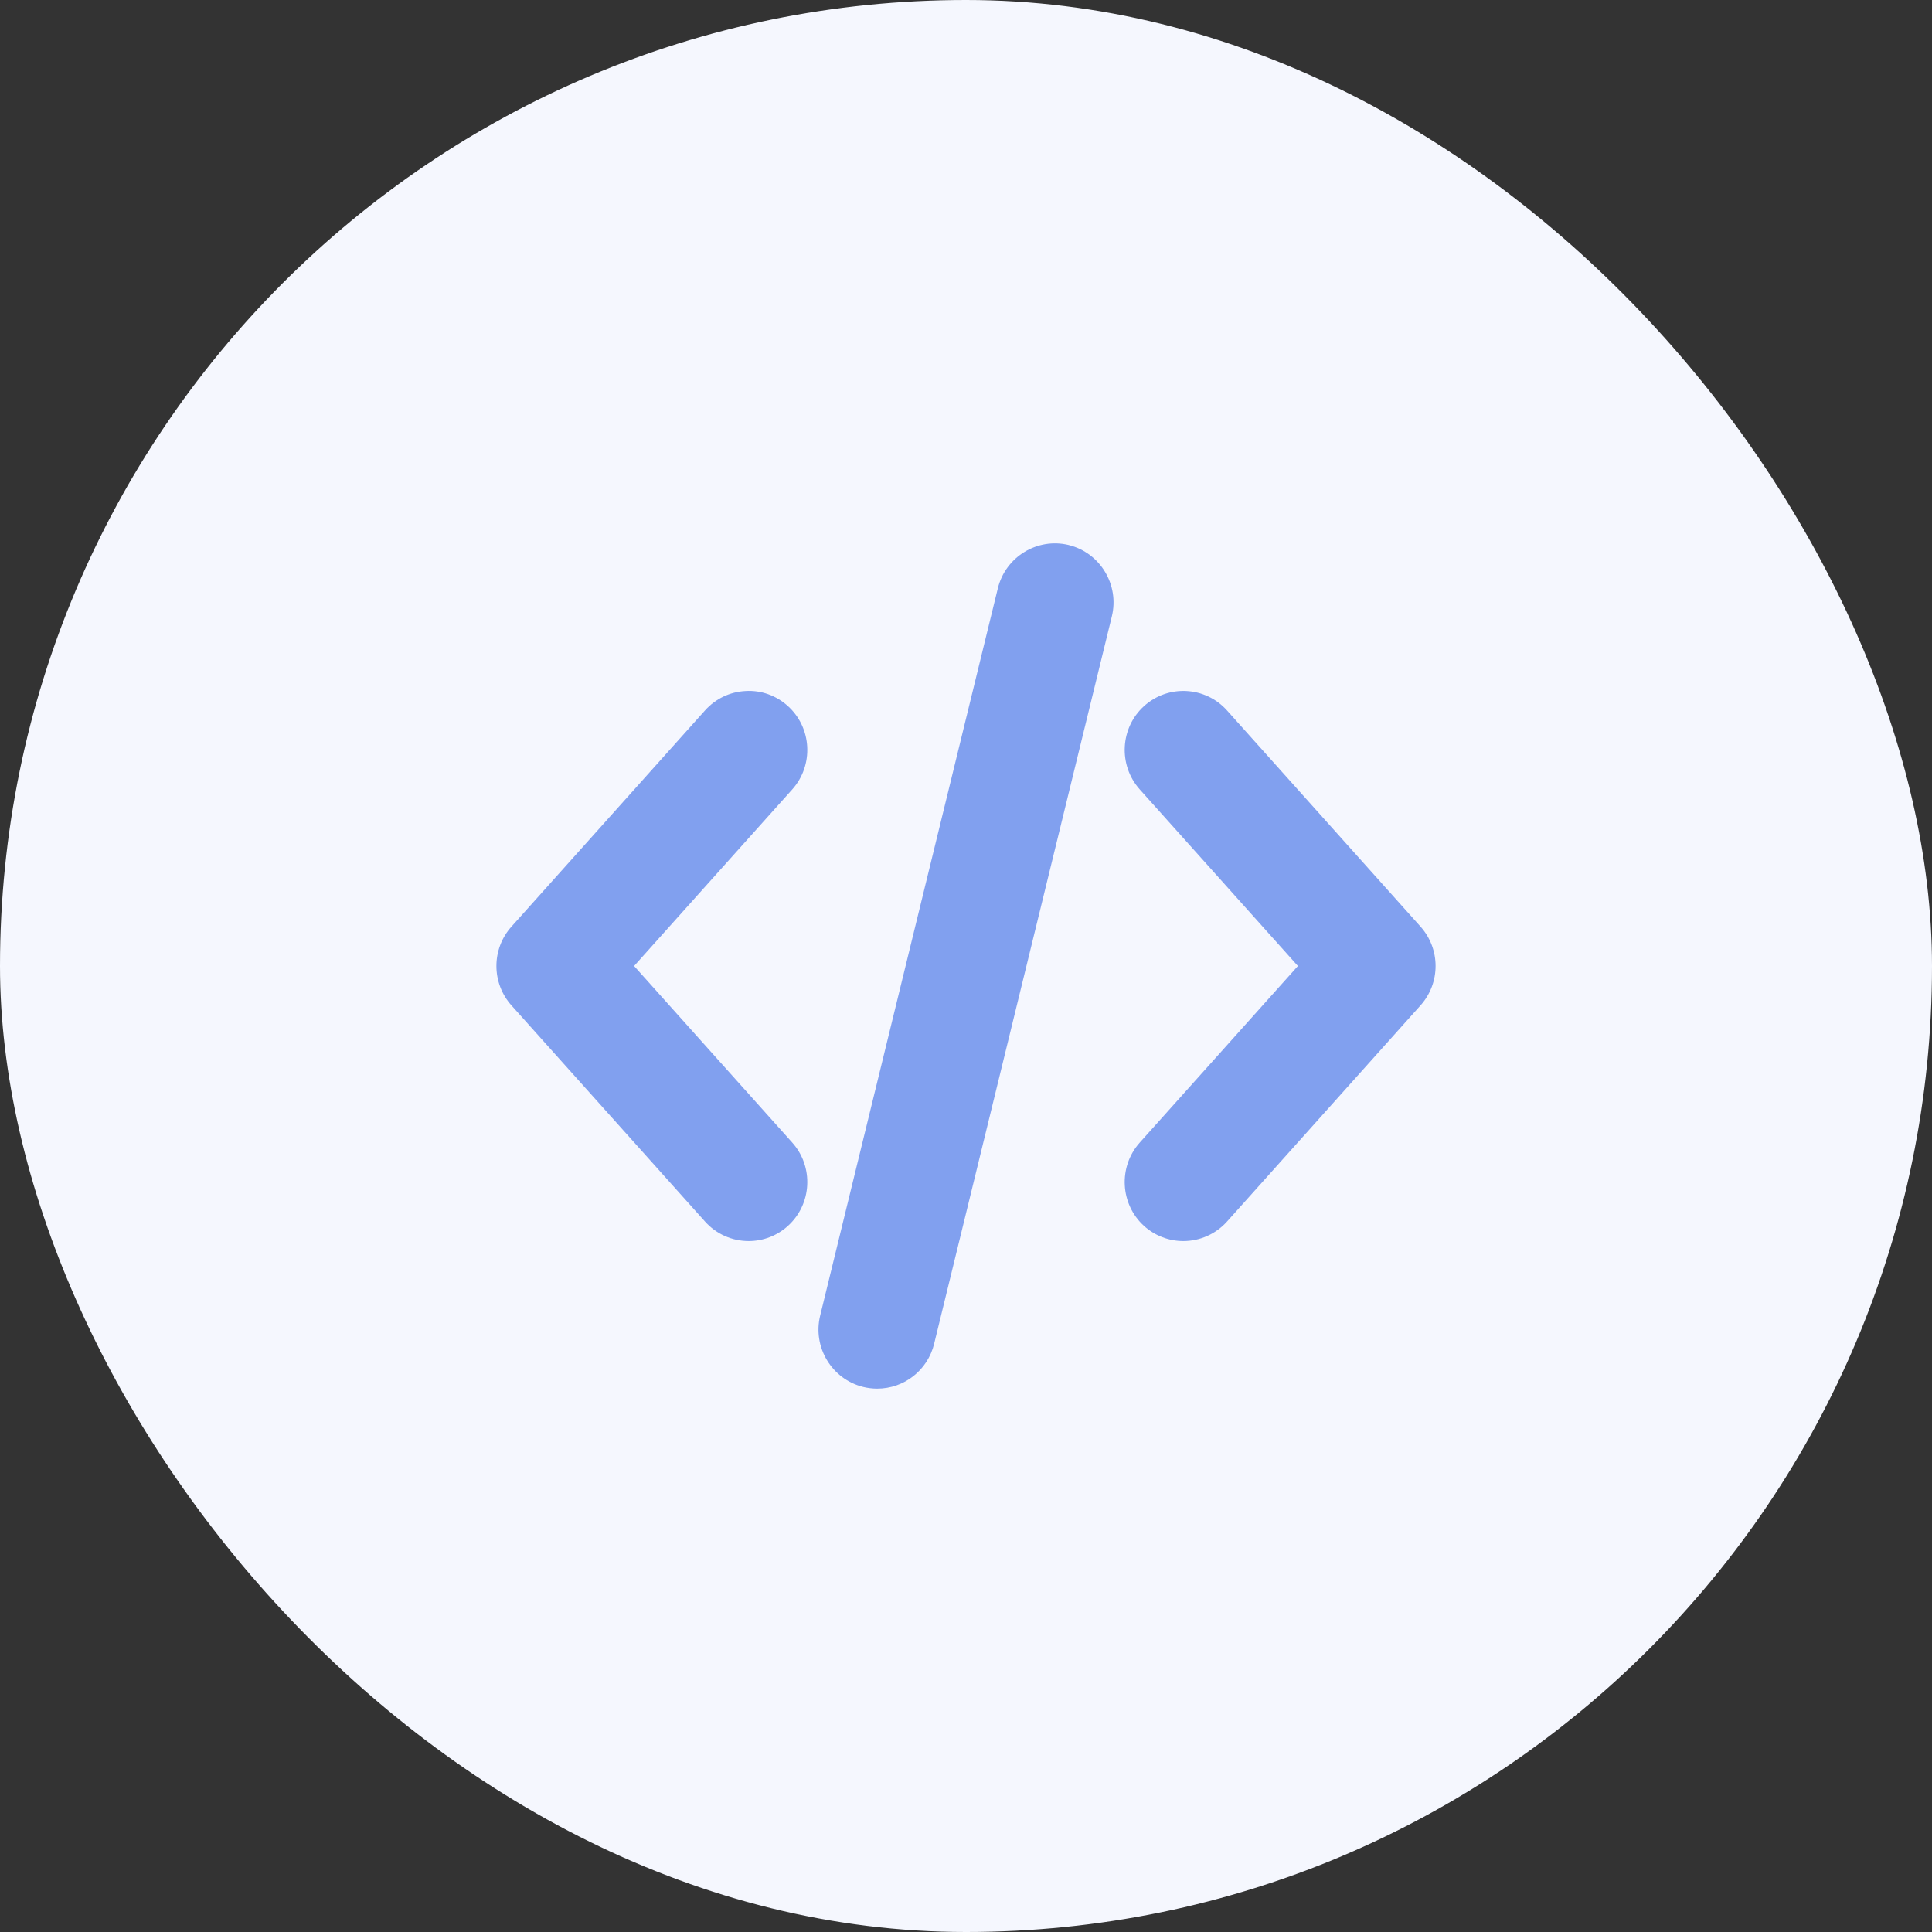
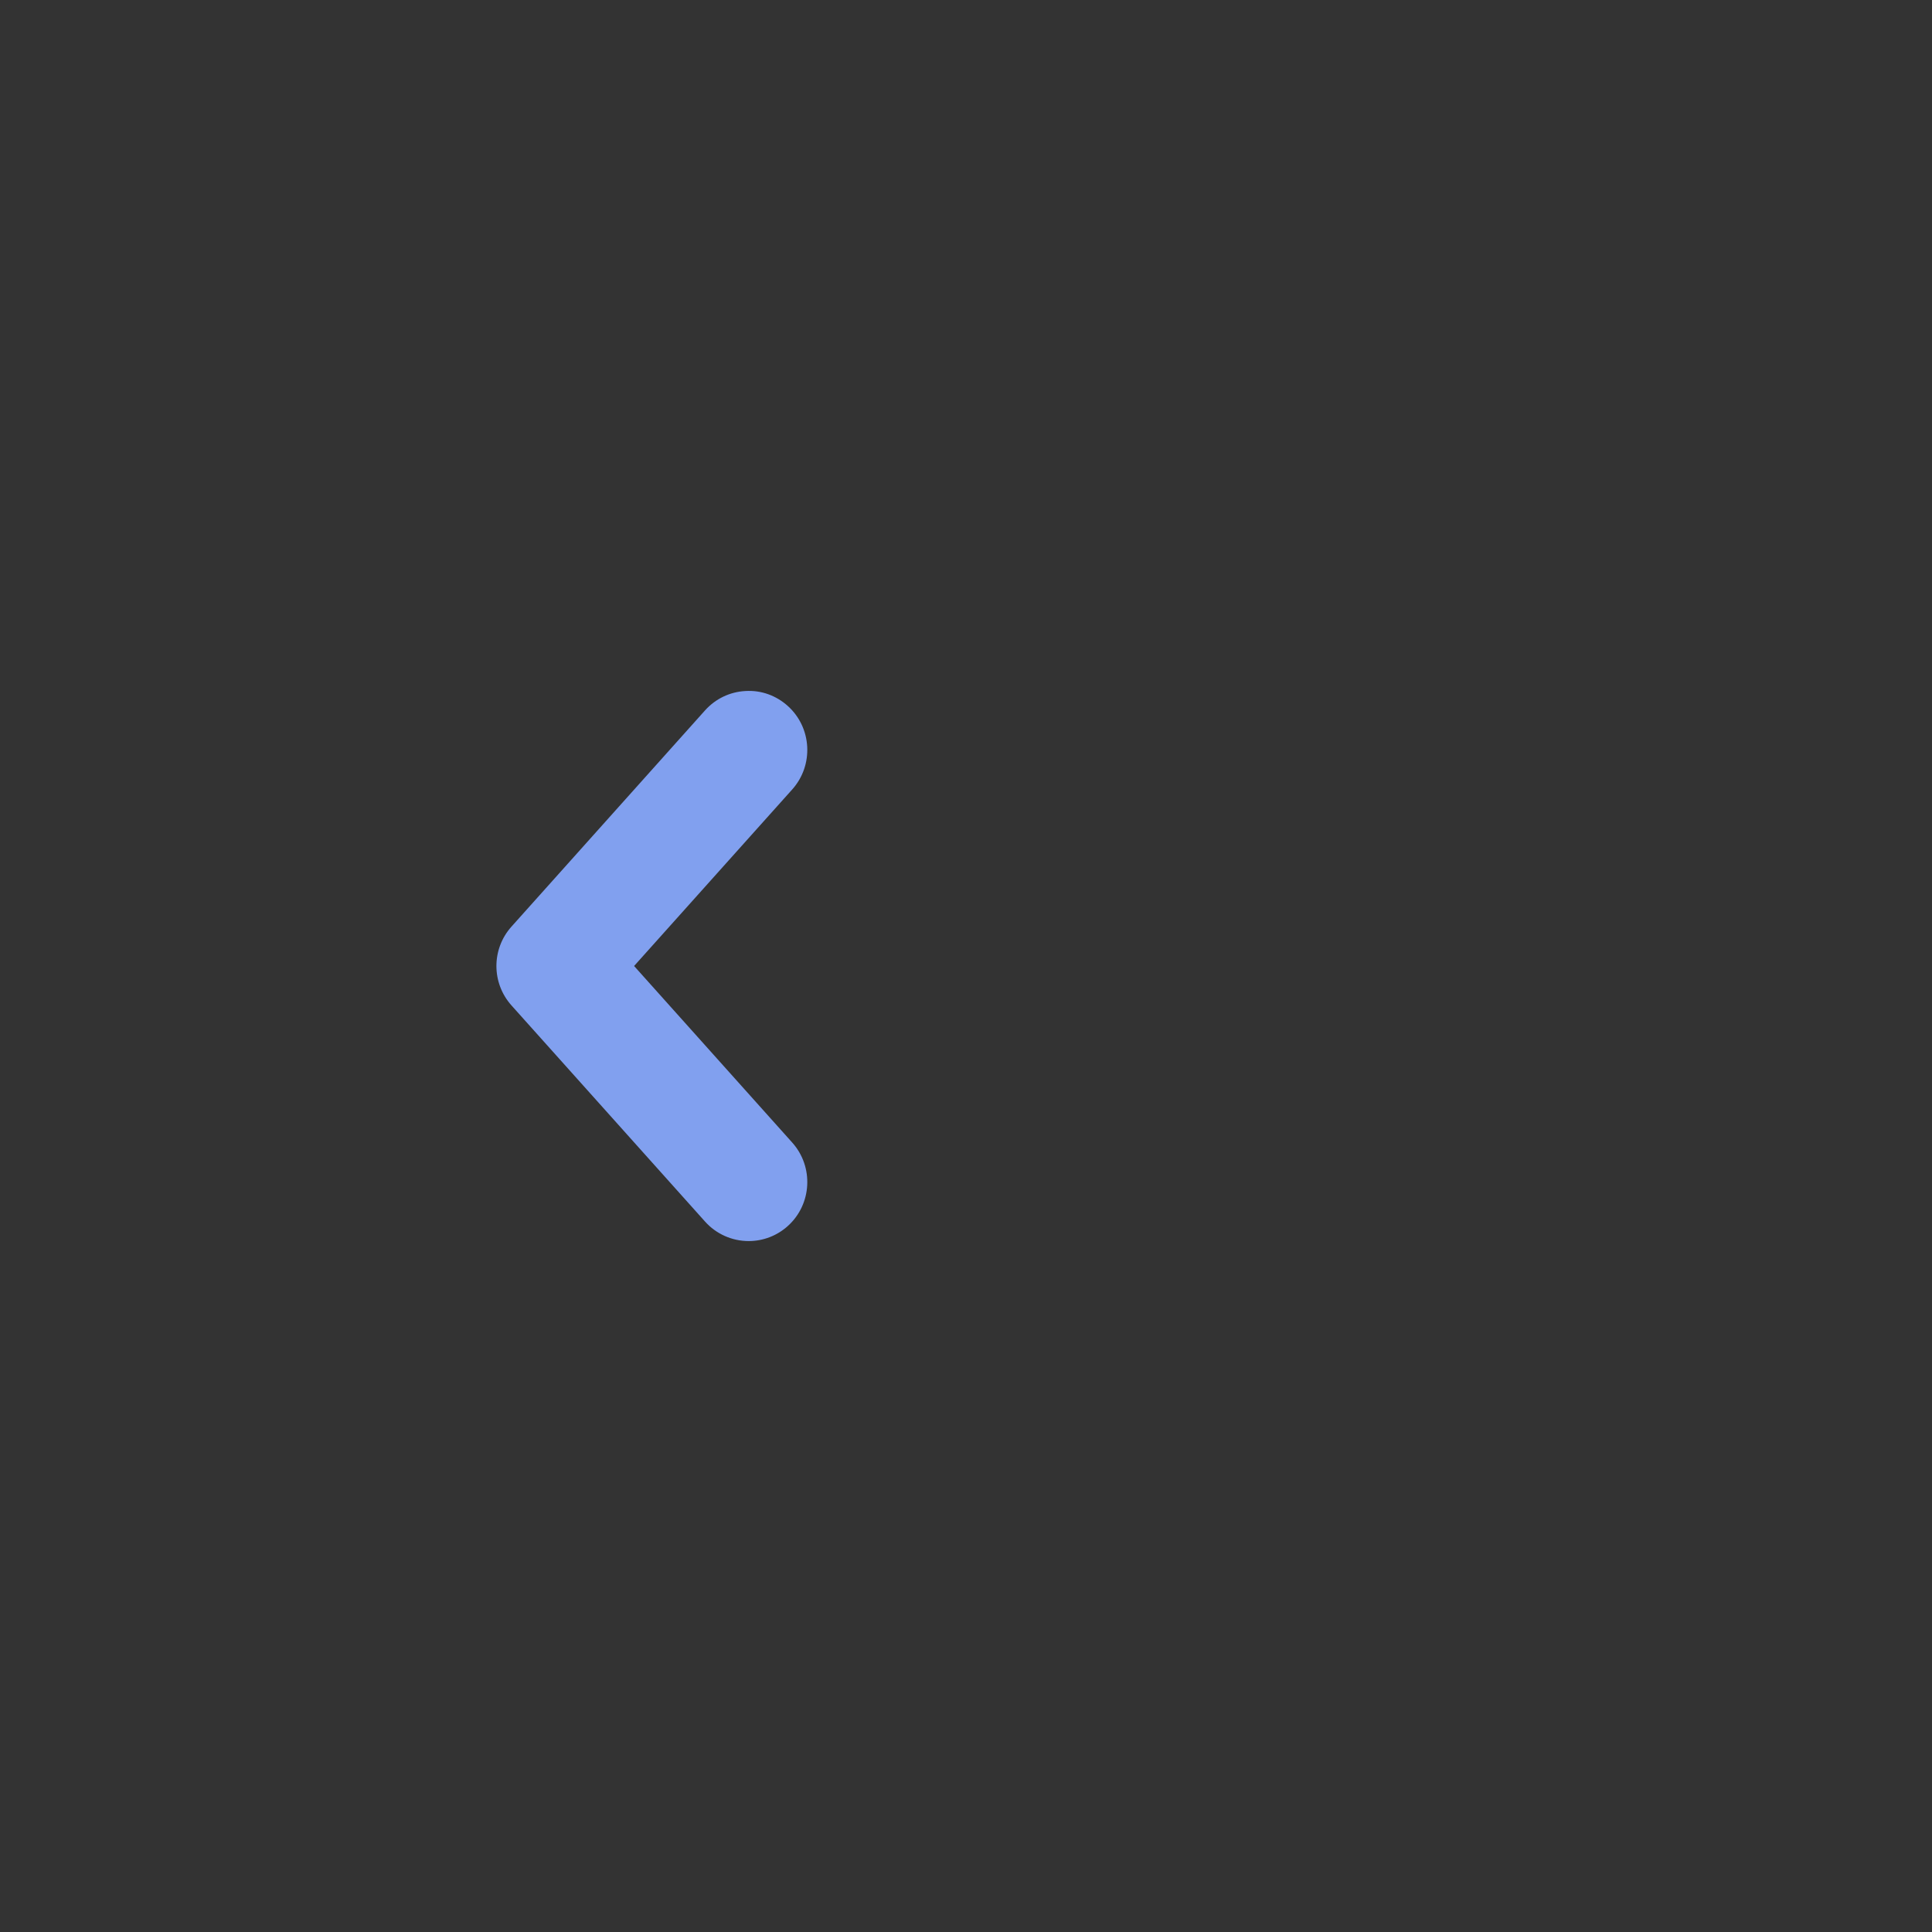
<svg xmlns="http://www.w3.org/2000/svg" width="48" height="48" viewBox="0 0 48 48" fill="none">
  <rect x="0" y="0" width="48" height="48" fill="#333333" stroke="none" />
-   <rect width="48" height="48" rx="24" fill="#F5F7FE" />
  <path d="M17.516 30.349C17.792 30.658 18.187 30.834 18.6 30.834C18.961 30.834 19.307 30.701 19.575 30.458C20.173 29.918 20.221 28.989 19.684 28.388L15.754 24L19.684 19.612C20.221 19.011 20.173 18.082 19.575 17.542C19.286 17.28 18.91 17.144 18.523 17.168C18.134 17.188 17.776 17.36 17.516 17.65L12.709 23.02C12.208 23.578 12.208 24.422 12.709 24.981L17.516 30.349Z" fill="#81A0EF" />
-   <path d="M30.484 17.65C29.946 17.05 29.023 17.001 28.424 17.542C27.827 18.082 27.779 19.011 28.316 19.612L32.246 24L28.316 28.388C27.779 28.989 27.827 29.918 28.424 30.459C28.693 30.701 29.039 30.834 29.4 30.834C29.813 30.834 30.208 30.658 30.484 30.35L35.291 24.98C35.792 24.422 35.792 23.578 35.291 23.02L30.484 17.65Z" fill="#81A0EF" />
-   <path d="M26.555 13.542L26.553 13.541C25.772 13.351 24.982 13.834 24.791 14.616L20.377 32.685C20.185 33.469 20.664 34.265 21.446 34.458C21.559 34.486 21.677 34.5 21.794 34.5C22.467 34.5 23.049 34.041 23.209 33.384L27.623 15.315C27.815 14.53 27.335 13.735 26.555 13.542Z" fill="#81A0EF" />
</svg>